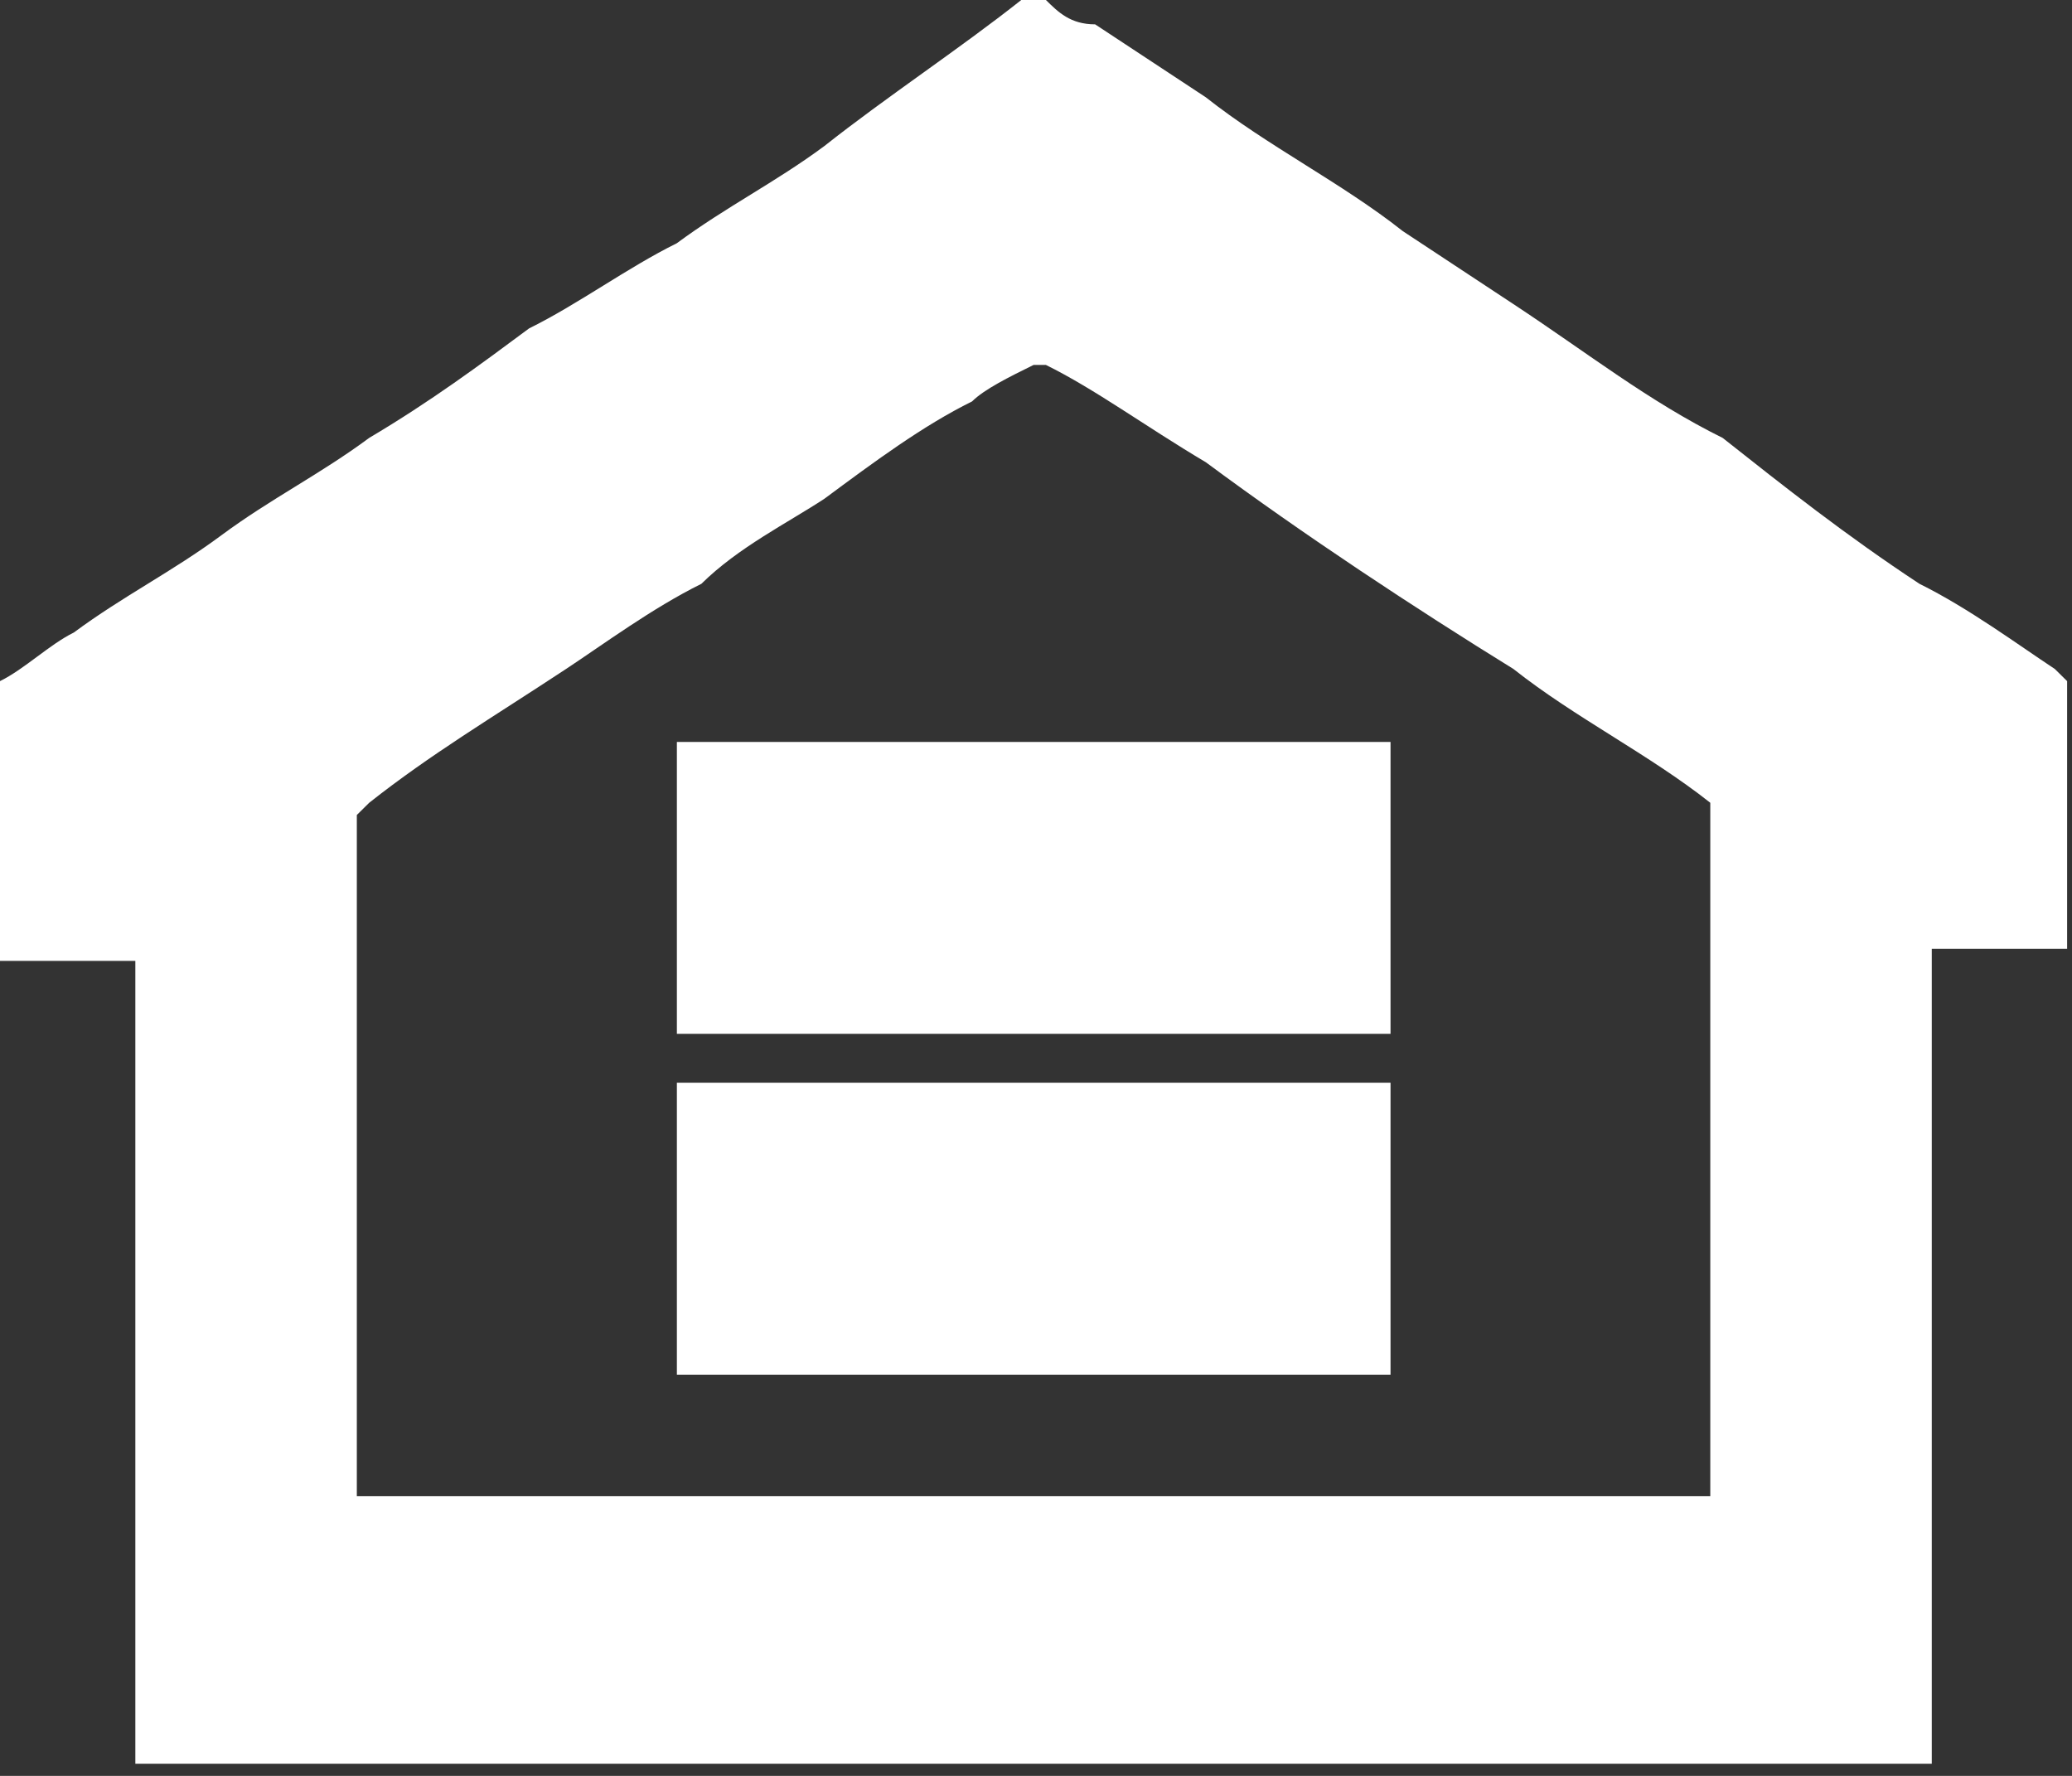
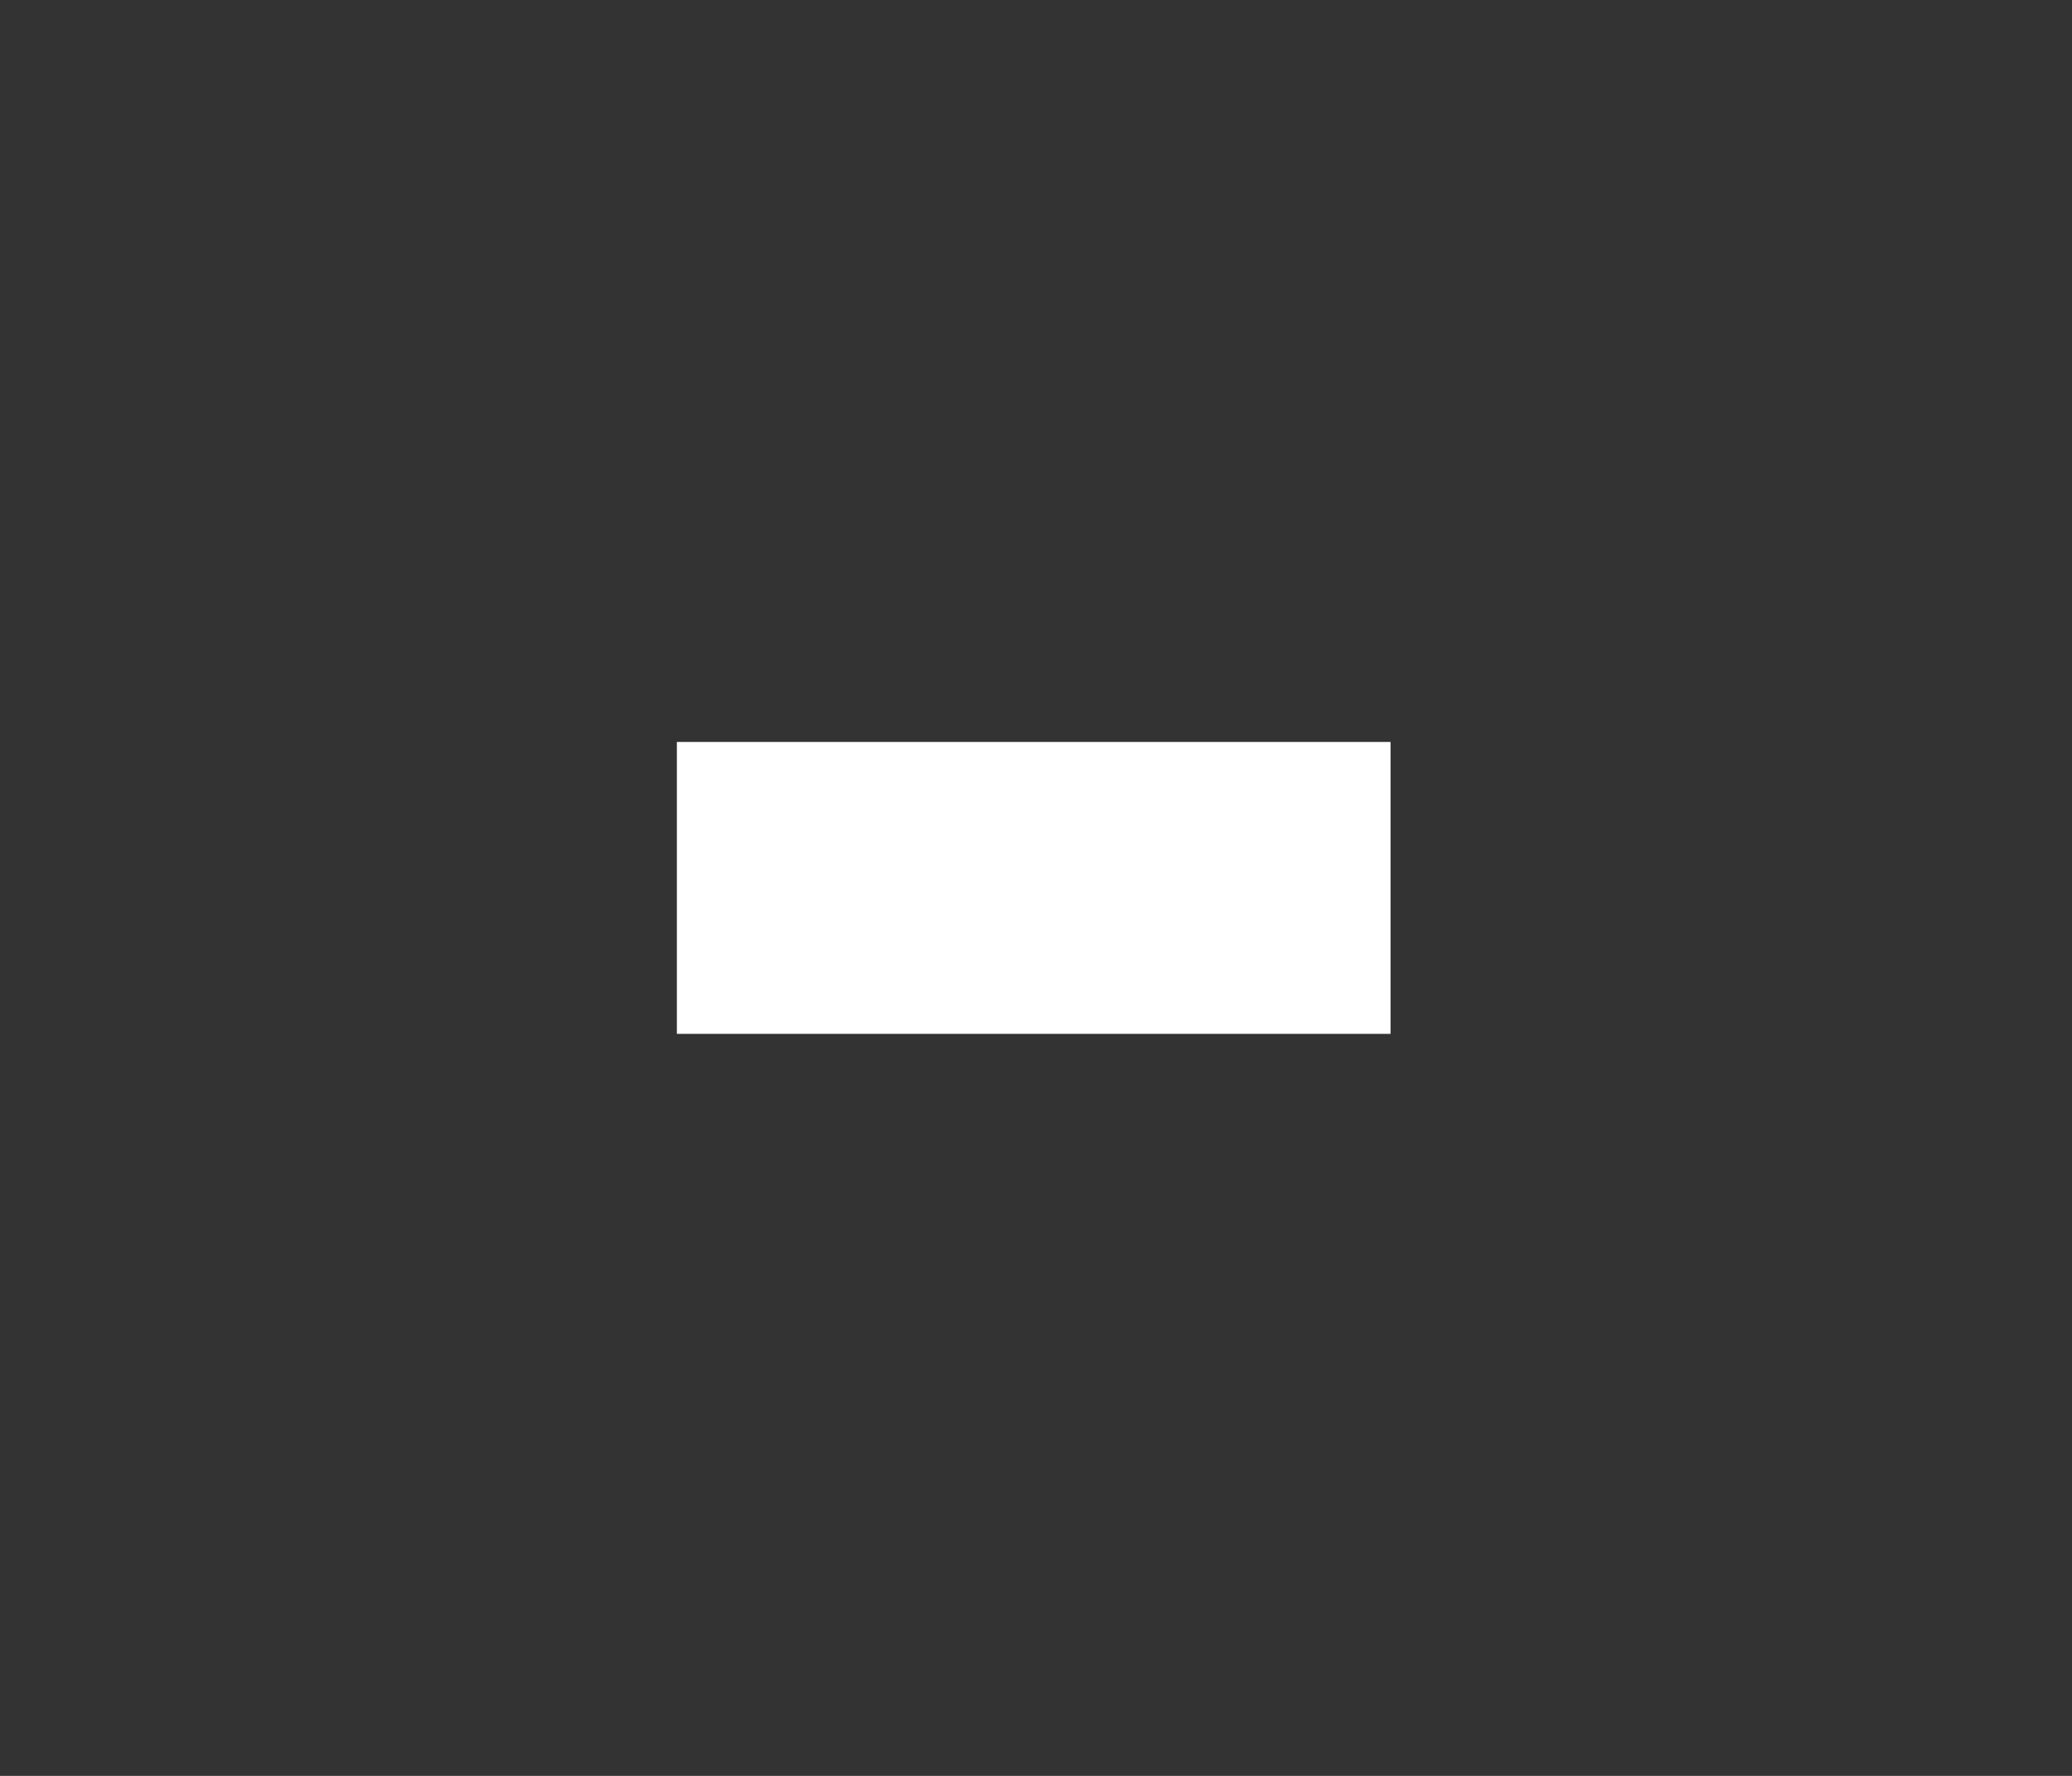
<svg xmlns="http://www.w3.org/2000/svg" xmlns:ns1="http://www.serif.com/" width="100%" height="100%" viewBox="0 0 28 24" version="1.1" xml:space="preserve" style="fill-rule:evenodd;clip-rule:evenodd;stroke-linejoin:round;stroke-miterlimit:2;">
  <rect x="0" y="0" width="28" height="24" fill="#333333" stroke="none" />
  <g id="Group" transform="matrix(1,0,0,1,-0.17,0)">
    <g id="Clip-path-group" ns1:id="Clip path group">
      <g>
-         <path id="Vector_2" d="M23.282,20.219L23.282,10.849C22.451,10.192 21.453,9.699 20.622,9.041C19.292,8.219 17.795,7.233 16.465,6.247C15.634,5.753 14.969,5.26 14.304,4.932L14.137,4.932C13.805,5.096 13.472,5.26 13.306,5.425C12.641,5.753 11.976,6.247 11.311,6.74C10.812,7.068 10.147,7.397 9.648,7.89C8.983,8.219 8.318,8.712 7.819,9.041C6.821,9.699 5.99,10.192 5.159,10.849L4.992,11.014L4.992,20.219L23.282,20.219ZM0.17,12.986L0.17,9.205C0.503,9.041 0.836,8.712 1.168,8.548C1.833,8.055 2.498,7.726 3.163,7.233C3.828,6.74 4.494,6.411 5.159,5.918C5.99,5.425 6.655,4.932 7.32,4.438C7.985,4.11 8.65,3.616 9.315,3.288C9.981,2.795 10.646,2.466 11.311,1.973C12.142,1.315 13.14,0.658 13.971,0L14.304,0C14.47,0.164 14.636,0.329 14.969,0.329C15.467,0.658 15.966,0.986 16.465,1.315C17.297,1.973 18.294,2.466 19.126,3.123C19.624,3.452 20.123,3.781 20.622,4.11C21.62,4.767 22.451,5.425 23.449,5.918C24.28,6.575 25.111,7.233 26.109,7.89C26.774,8.219 27.439,8.712 27.938,9.041L28.104,9.205L28.104,12.822L26.275,12.822L26.275,23.836L1.999,23.836L1.999,12.986L0.17,12.986Z" style="fill:white;fill-rule:nonzero;" />
-       </g>
+         </g>
    </g>
  </g>
  <g id="Vector_3" transform="matrix(1,0,0,1,-0.17,0)">
-     <rect x="9.317" y="14.633" width="9.644" height="3.945" style="fill:white;fill-rule:nonzero;" />
-   </g>
+     </g>
  <g id="Vector_4" transform="matrix(1,0,0,1,-0.17,0)">
    <rect x="9.317" y="10.027" width="9.644" height="3.945" style="fill:white;fill-rule:nonzero;" />
  </g>
</svg>